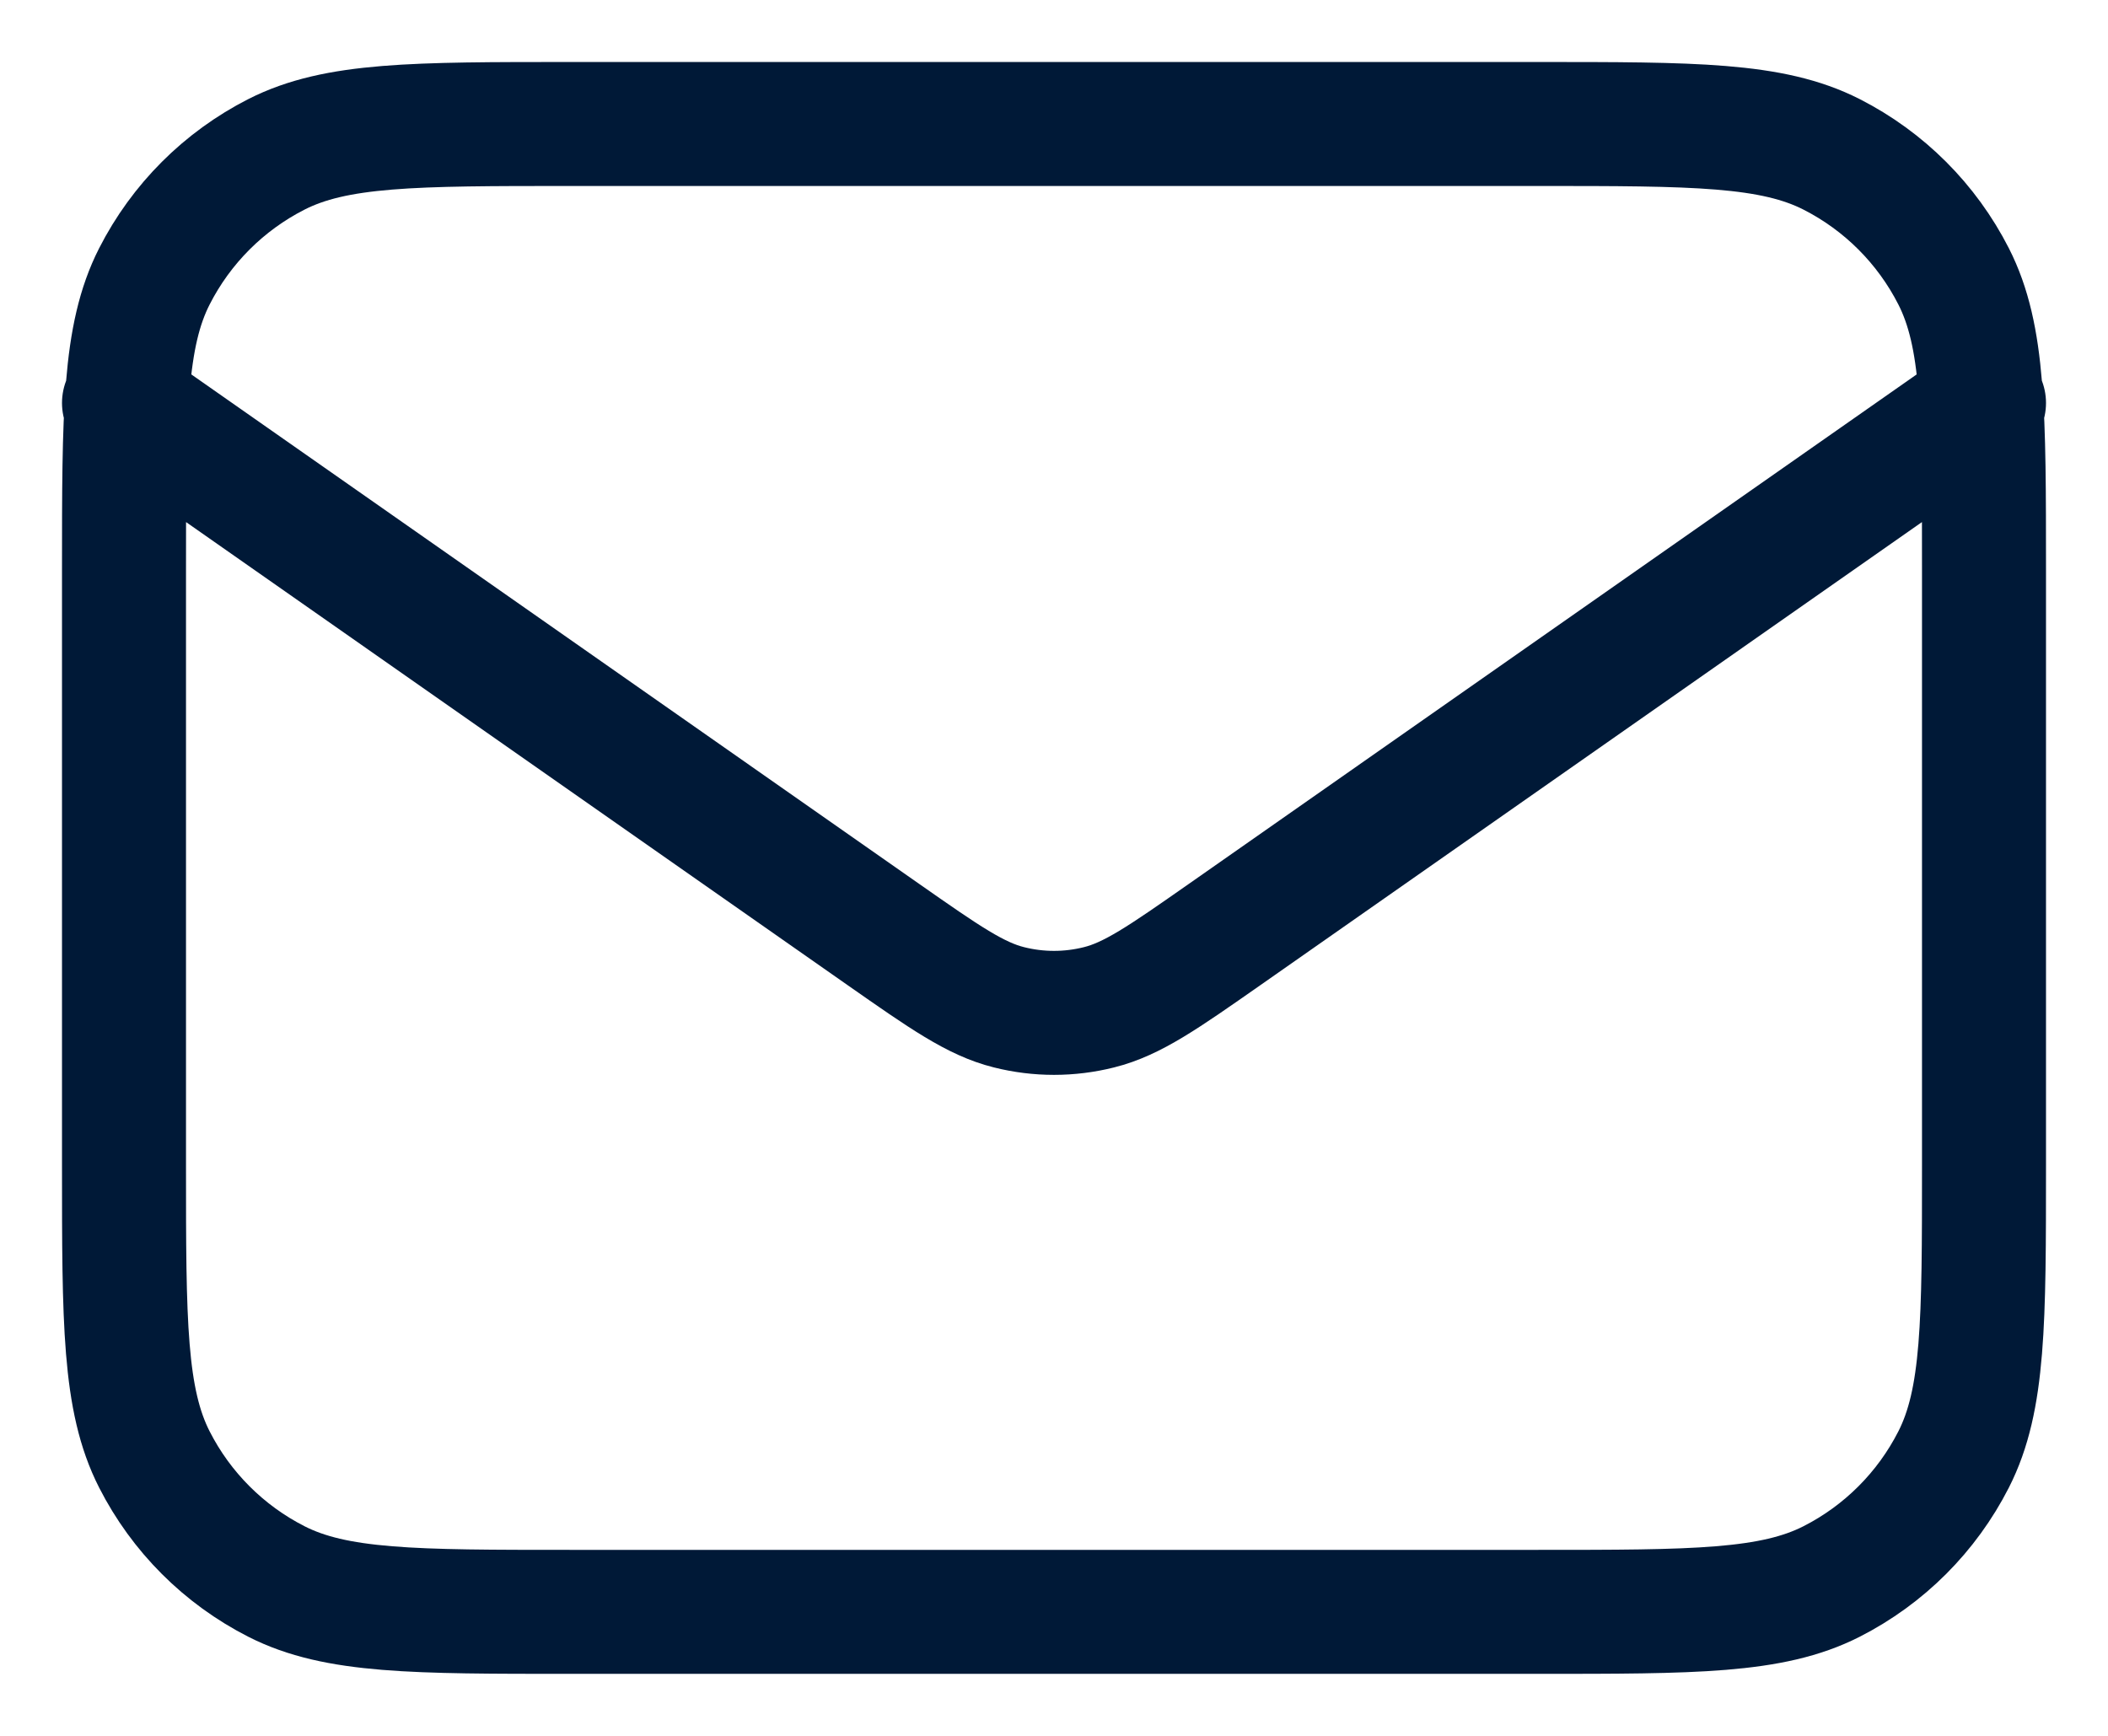
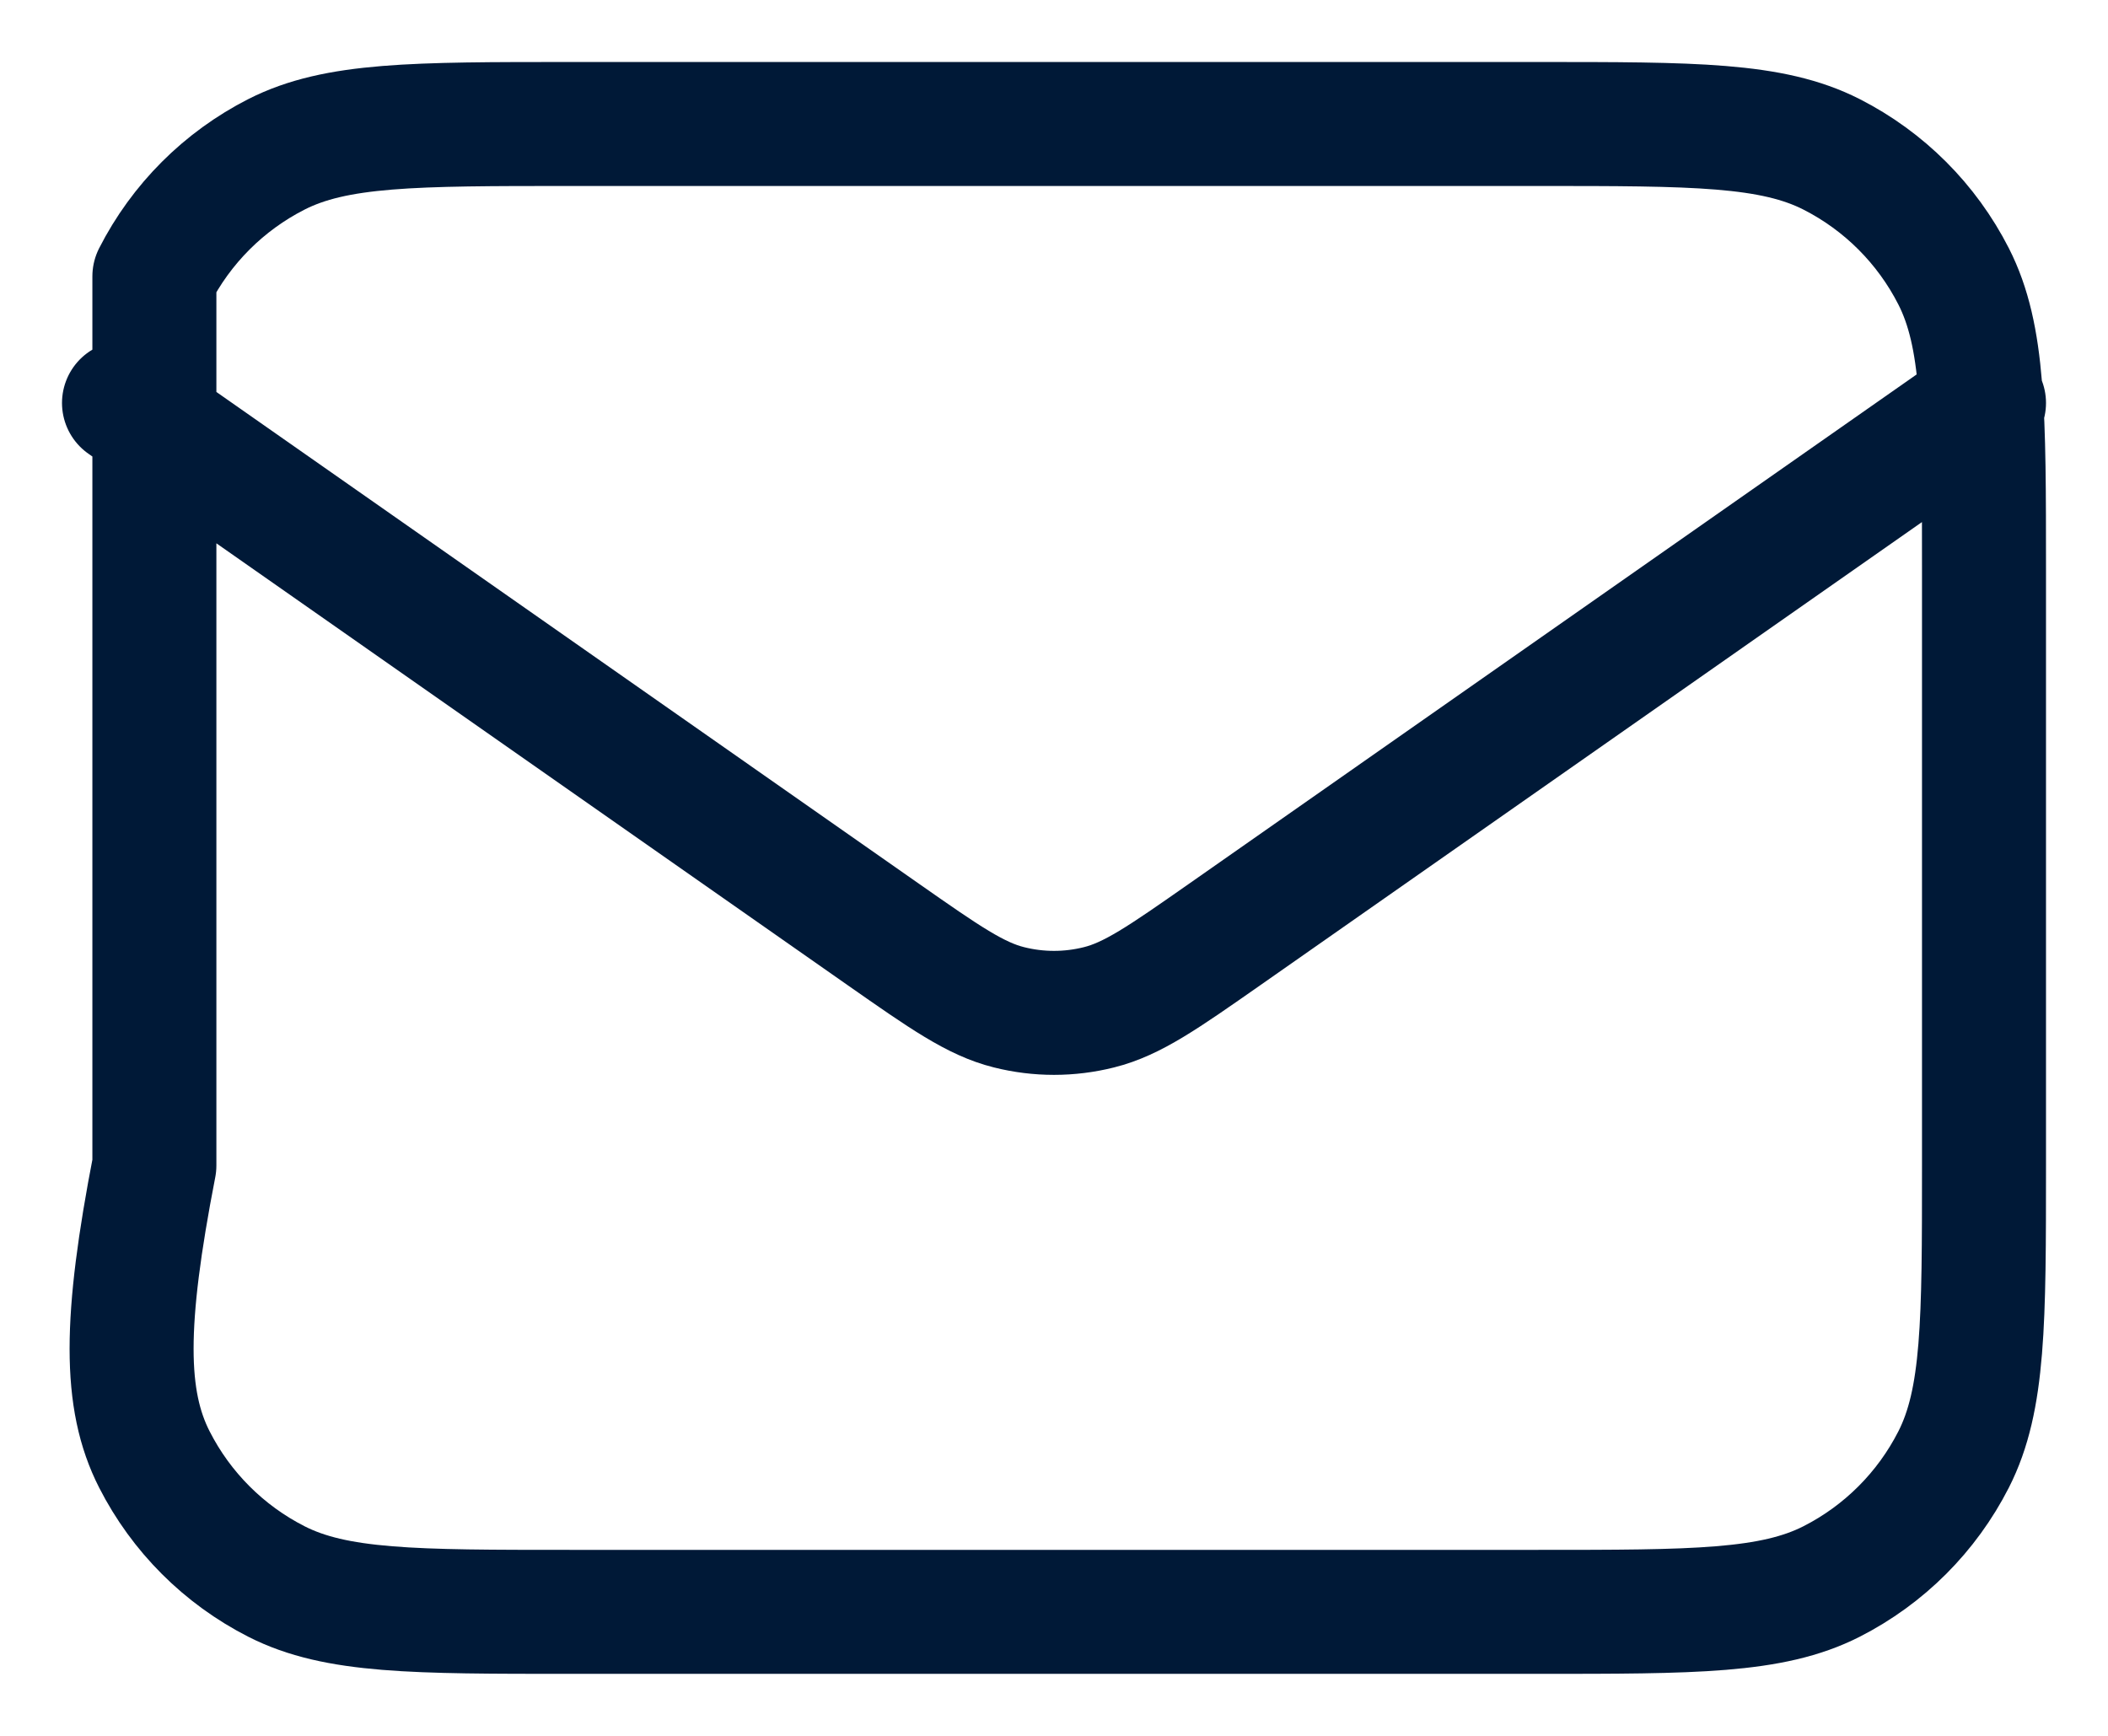
<svg xmlns="http://www.w3.org/2000/svg" width="17" height="14" viewBox="0 0 17 14" fill="none">
-   <path d="M1 3.25L7.124 7.537C7.62 7.884 7.868 8.057 8.137 8.124C8.375 8.184 8.625 8.184 8.863 8.124C9.132 8.057 9.38 7.884 9.876 7.537L16 3.25M4.6 13H12.4C13.66 13 14.29 13 14.771 12.755C15.195 12.539 15.539 12.195 15.755 11.771C16 11.29 16 10.66 16 9.4V4.6C16 3.34 16 2.71 15.755 2.229C15.539 1.805 15.195 1.461 14.771 1.245C14.29 1 13.66 1 12.4 1H4.6C3.34 1 2.71 1 2.229 1.245C1.805 1.461 1.461 1.805 1.245 2.229C1 2.71 1 3.34 1 4.6V9.4C1 10.66 1 11.29 1.245 11.771C1.461 12.195 1.805 12.539 2.229 12.755C2.71 13 3.34 13 4.6 13Z" stroke="#001937" stroke-linecap="round" stroke-linejoin="round" />
+   <path d="M1 3.25L7.124 7.537C7.62 7.884 7.868 8.057 8.137 8.124C8.375 8.184 8.625 8.184 8.863 8.124C9.132 8.057 9.38 7.884 9.876 7.537L16 3.25M4.6 13H12.4C13.66 13 14.29 13 14.771 12.755C15.195 12.539 15.539 12.195 15.755 11.771C16 11.29 16 10.66 16 9.4V4.6C16 3.34 16 2.71 15.755 2.229C15.539 1.805 15.195 1.461 14.771 1.245C14.29 1 13.66 1 12.4 1H4.6C3.34 1 2.71 1 2.229 1.245C1.805 1.461 1.461 1.805 1.245 2.229V9.4C1 10.66 1 11.29 1.245 11.771C1.461 12.195 1.805 12.539 2.229 12.755C2.71 13 3.34 13 4.6 13Z" stroke="#001937" stroke-linecap="round" stroke-linejoin="round" />
</svg>